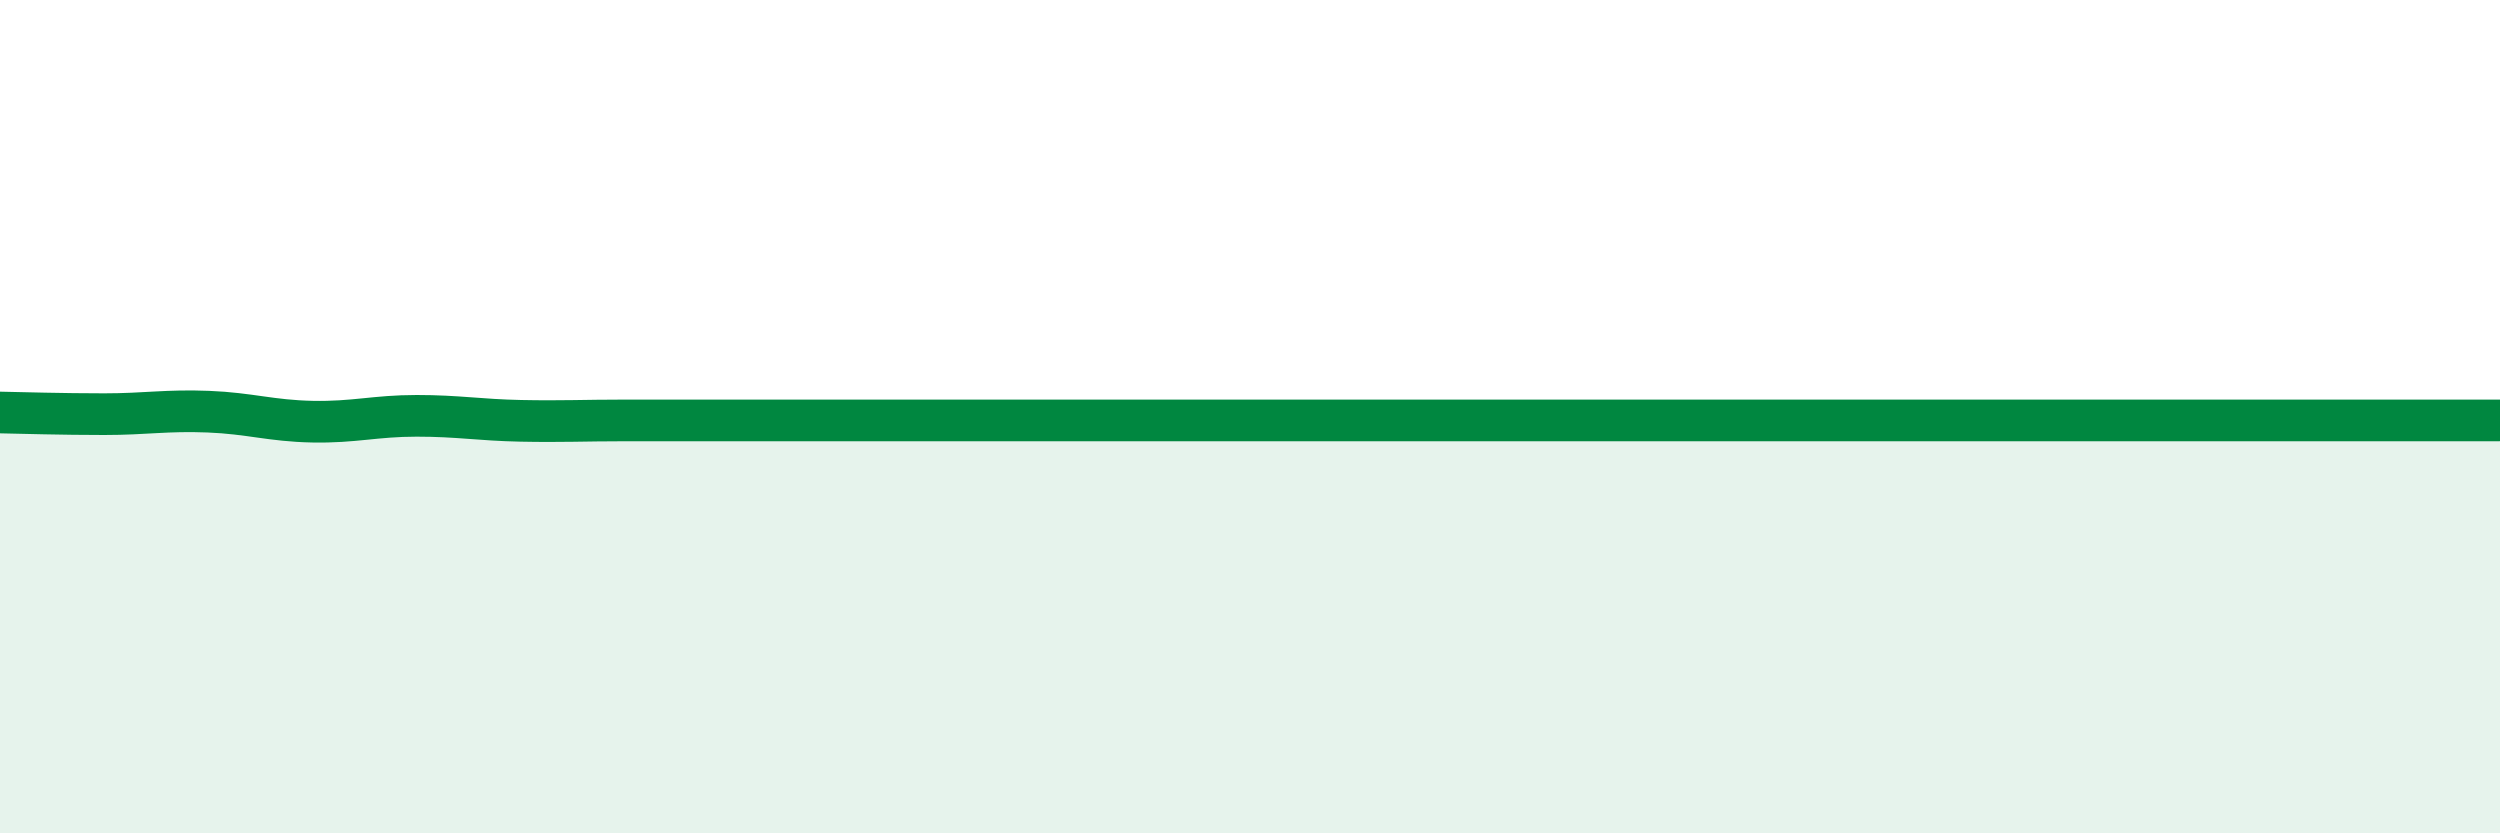
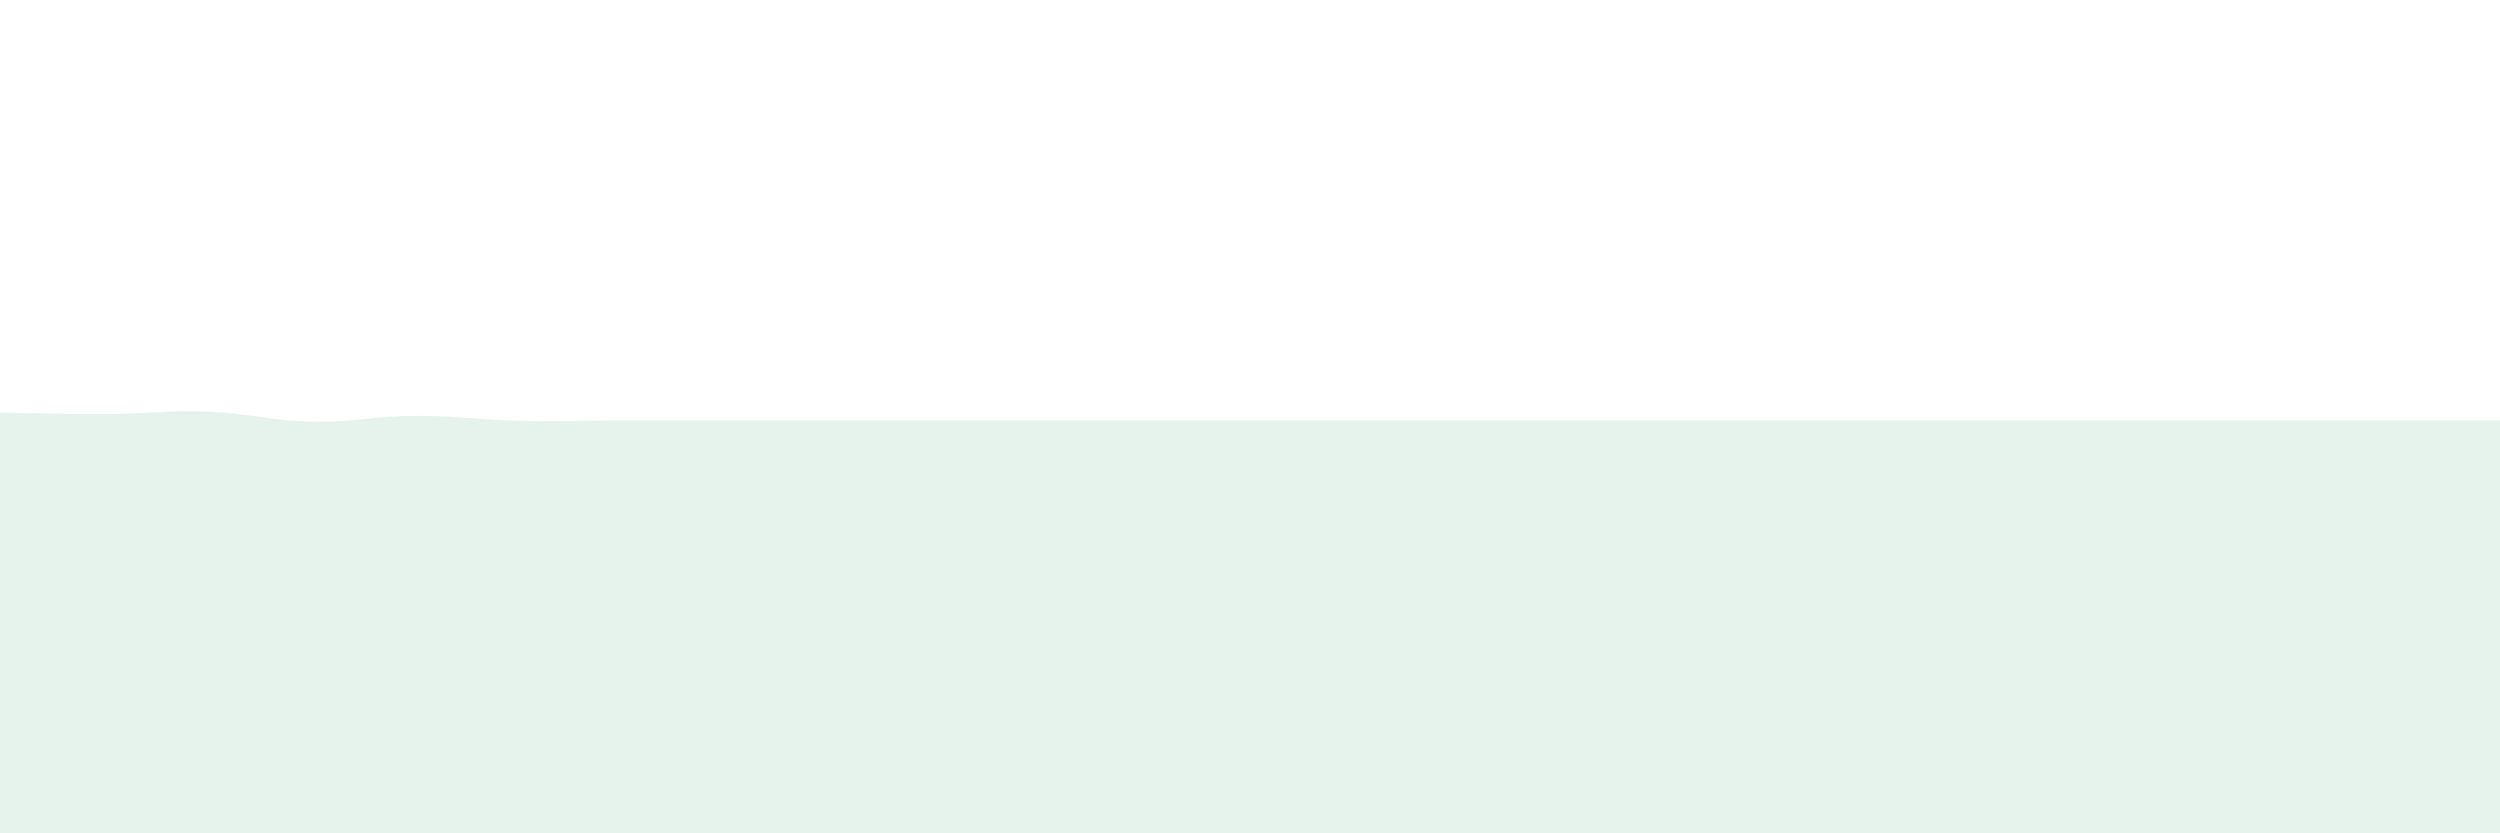
<svg xmlns="http://www.w3.org/2000/svg" width="60" height="20" viewBox="0 0 60 20">
  <path d="M 0,9.9 C 0.5,9.91 1.5,9.94 2.5,9.94 C 3.5,9.94 4,9.84 5,9.88 C 6,9.92 6.5,10.1 7.5,10.12 C 8.5,10.14 9,9.98 10,9.98 C 11,9.98 11.5,10.08 12.5,10.1 C 13.5,10.12 14,10.09 15,10.09 C 16,10.09 16.5,10.09 17.5,10.09 C 18.5,10.09 19,10.09 20,10.09 C 21,10.09 21.5,10.09 22.5,10.09 C 23.5,10.09 24,10.09 25,10.09 C 26,10.09 26.5,10.09 27.5,10.09 C 28.5,10.09 29,10.09 30,10.09 C 31,10.09 31.5,10.09 32.5,10.09 C 33.5,10.09 34,10.09 35,10.09 C 36,10.09 36.5,10.09 37.5,10.09 C 38.5,10.09 39,10.09 40,10.09 C 41,10.09 41.5,10.09 42.5,10.09 C 43.5,10.09 44,10.09 45,10.09 C 46,10.09 46.5,10.09 47.5,10.09 C 48.5,10.09 49,10.09 50,10.09 C 51,10.09 51.5,10.09 52.5,10.09 C 53.5,10.09 53.5,10.09 55,10.09 C 56.5,10.09 59,10.09 60,10.09L60 20L0 20Z" fill="#008740" opacity="0.1" stroke-linecap="round" stroke-linejoin="round" />
-   <path d="M 0,9.9 C 0.5,9.91 1.5,9.94 2.5,9.94 C 3.5,9.94 4,9.84 5,9.88 C 6,9.92 6.5,10.1 7.5,10.12 C 8.5,10.14 9,9.98 10,9.98 C 11,9.98 11.5,10.08 12.5,10.1 C 13.5,10.12 14,10.09 15,10.09 C 16,10.09 16.5,10.09 17.5,10.09 C 18.5,10.09 19,10.09 20,10.09 C 21,10.09 21.5,10.09 22.5,10.09 C 23.5,10.09 24,10.09 25,10.09 C 26,10.09 26.5,10.09 27.5,10.09 C 28.5,10.09 29,10.09 30,10.09 C 31,10.09 31.5,10.09 32.5,10.09 C 33.5,10.09 34,10.09 35,10.09 C 36,10.09 36.5,10.09 37.5,10.09 C 38.5,10.09 39,10.09 40,10.09 C 41,10.09 41.5,10.09 42.5,10.09 C 43.5,10.09 44,10.09 45,10.09 C 46,10.09 46.5,10.09 47.5,10.09 C 48.5,10.09 49,10.09 50,10.09 C 51,10.09 51.5,10.09 52.5,10.09 C 53.5,10.09 53.5,10.09 55,10.09 C 56.5,10.09 59,10.09 60,10.09" stroke="#008740" stroke-width="1" fill="none" stroke-linecap="round" stroke-linejoin="round" />
</svg>